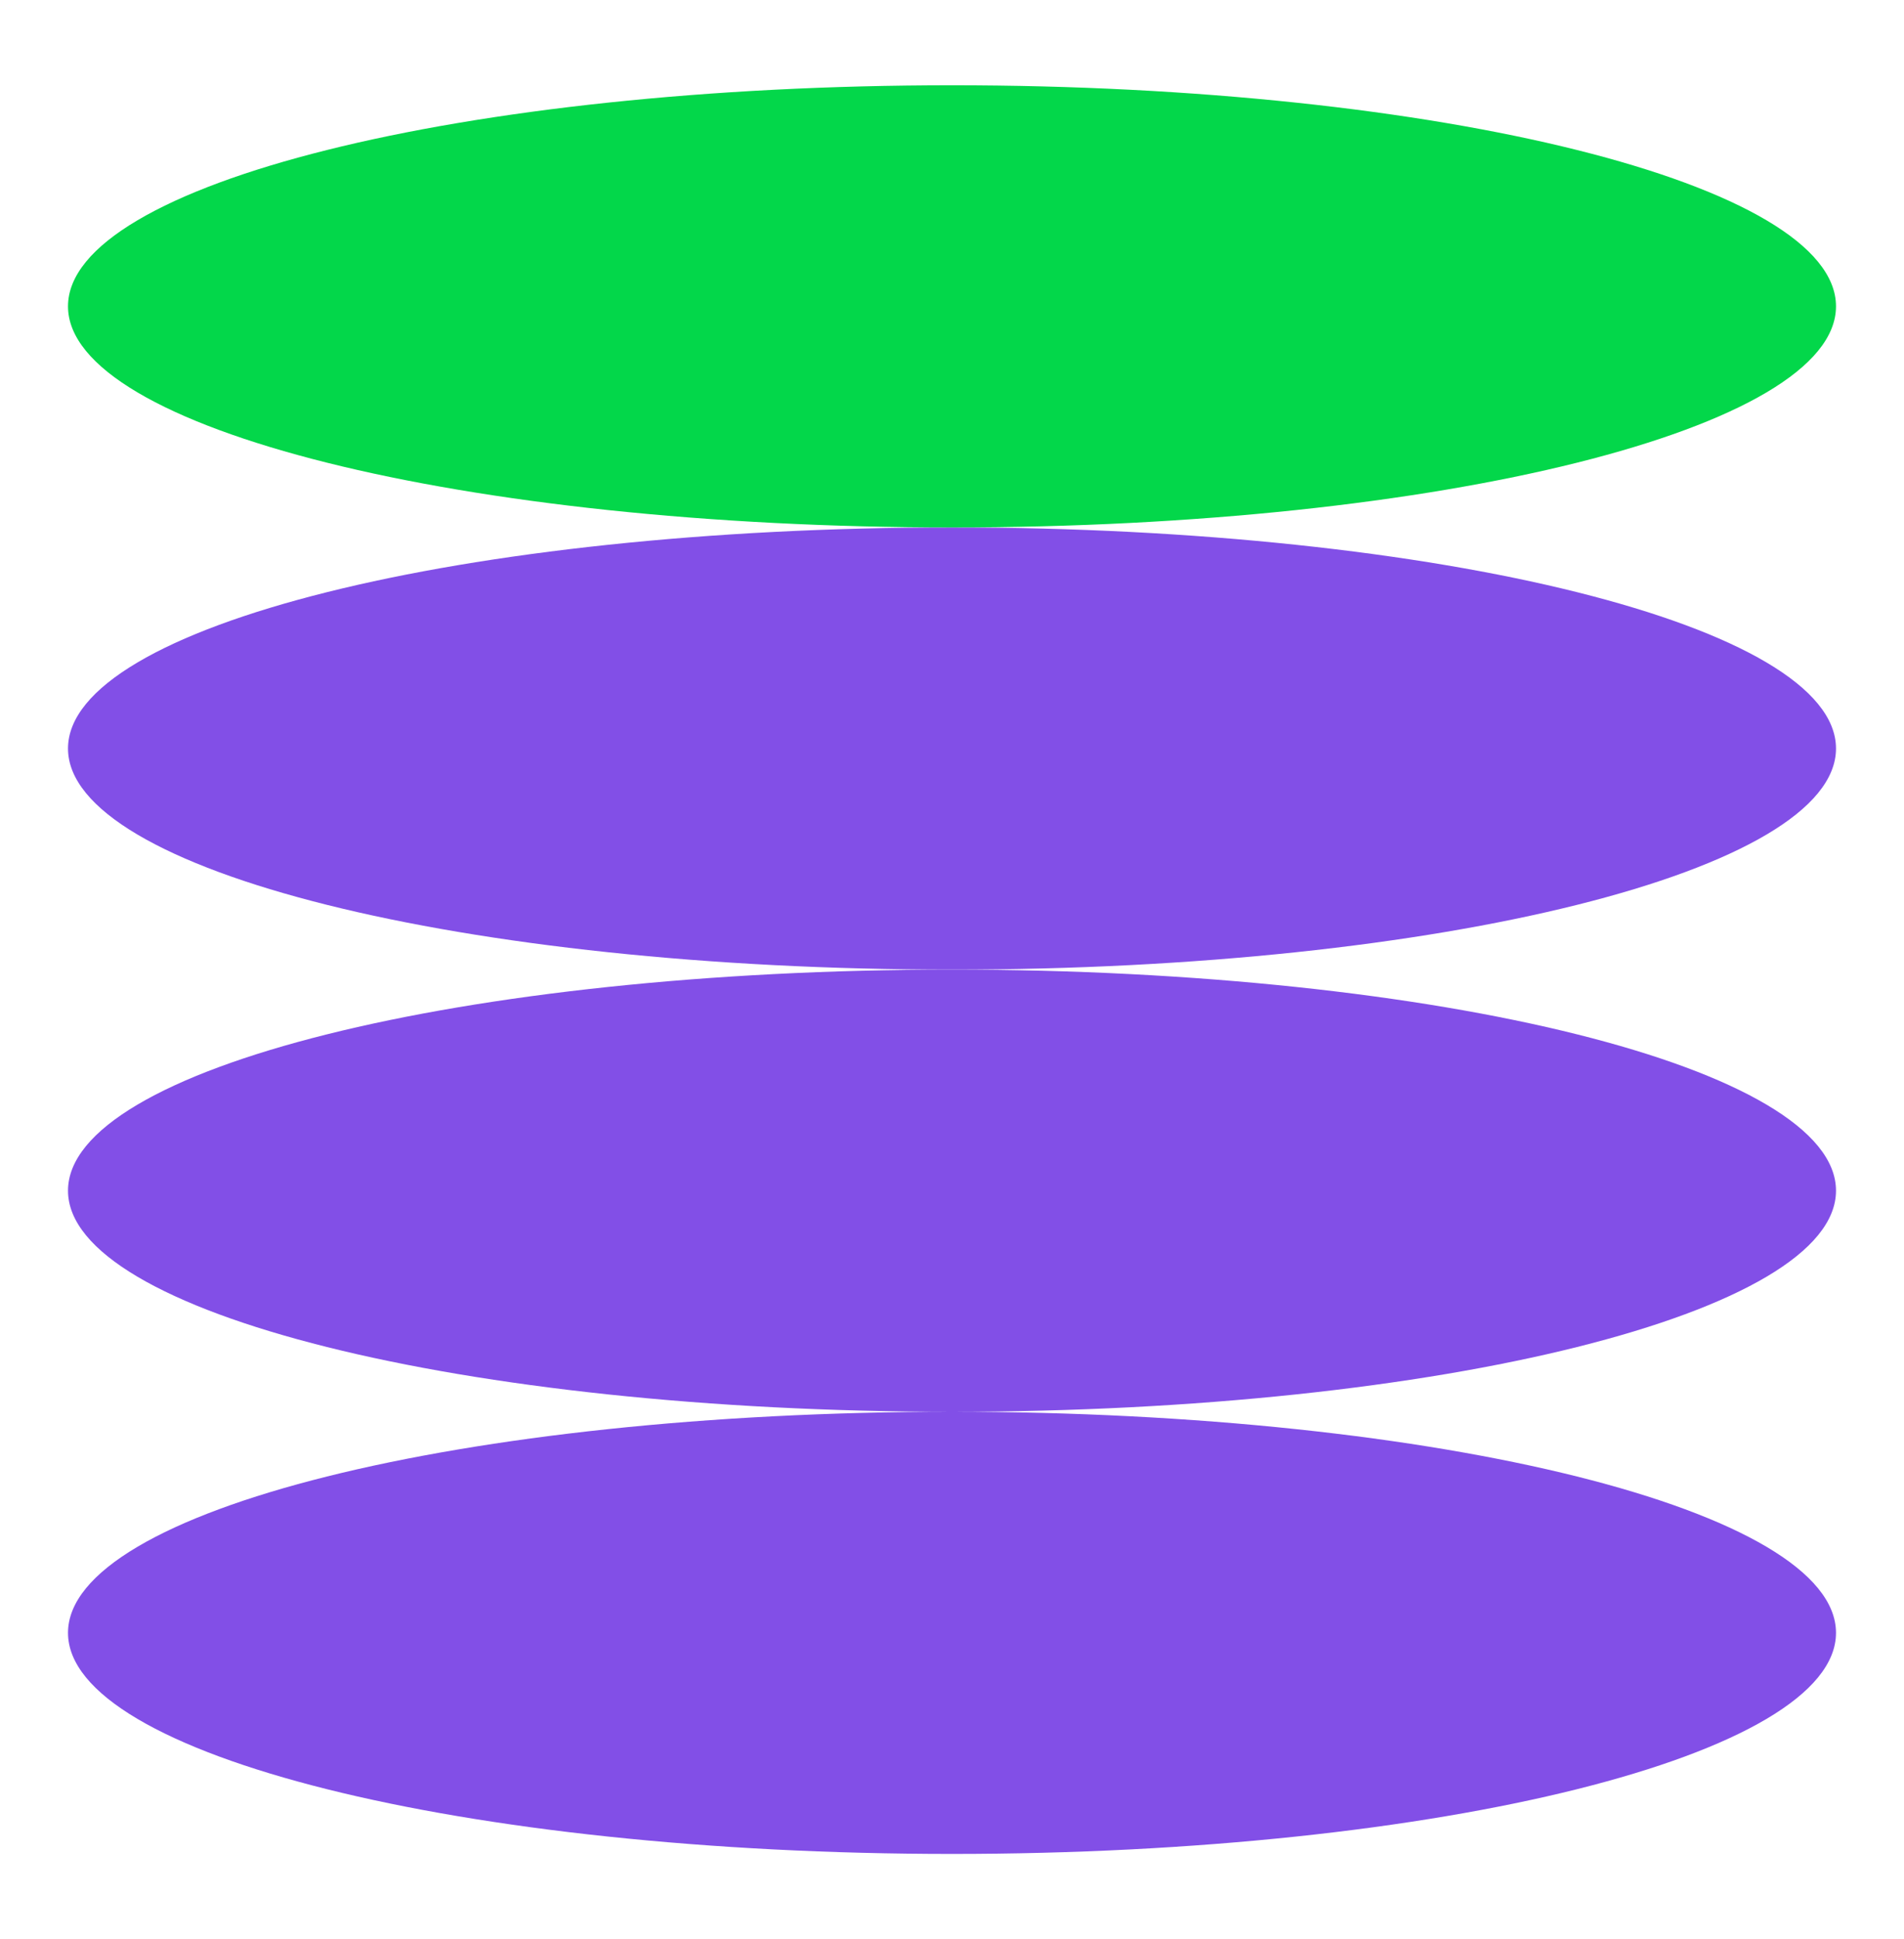
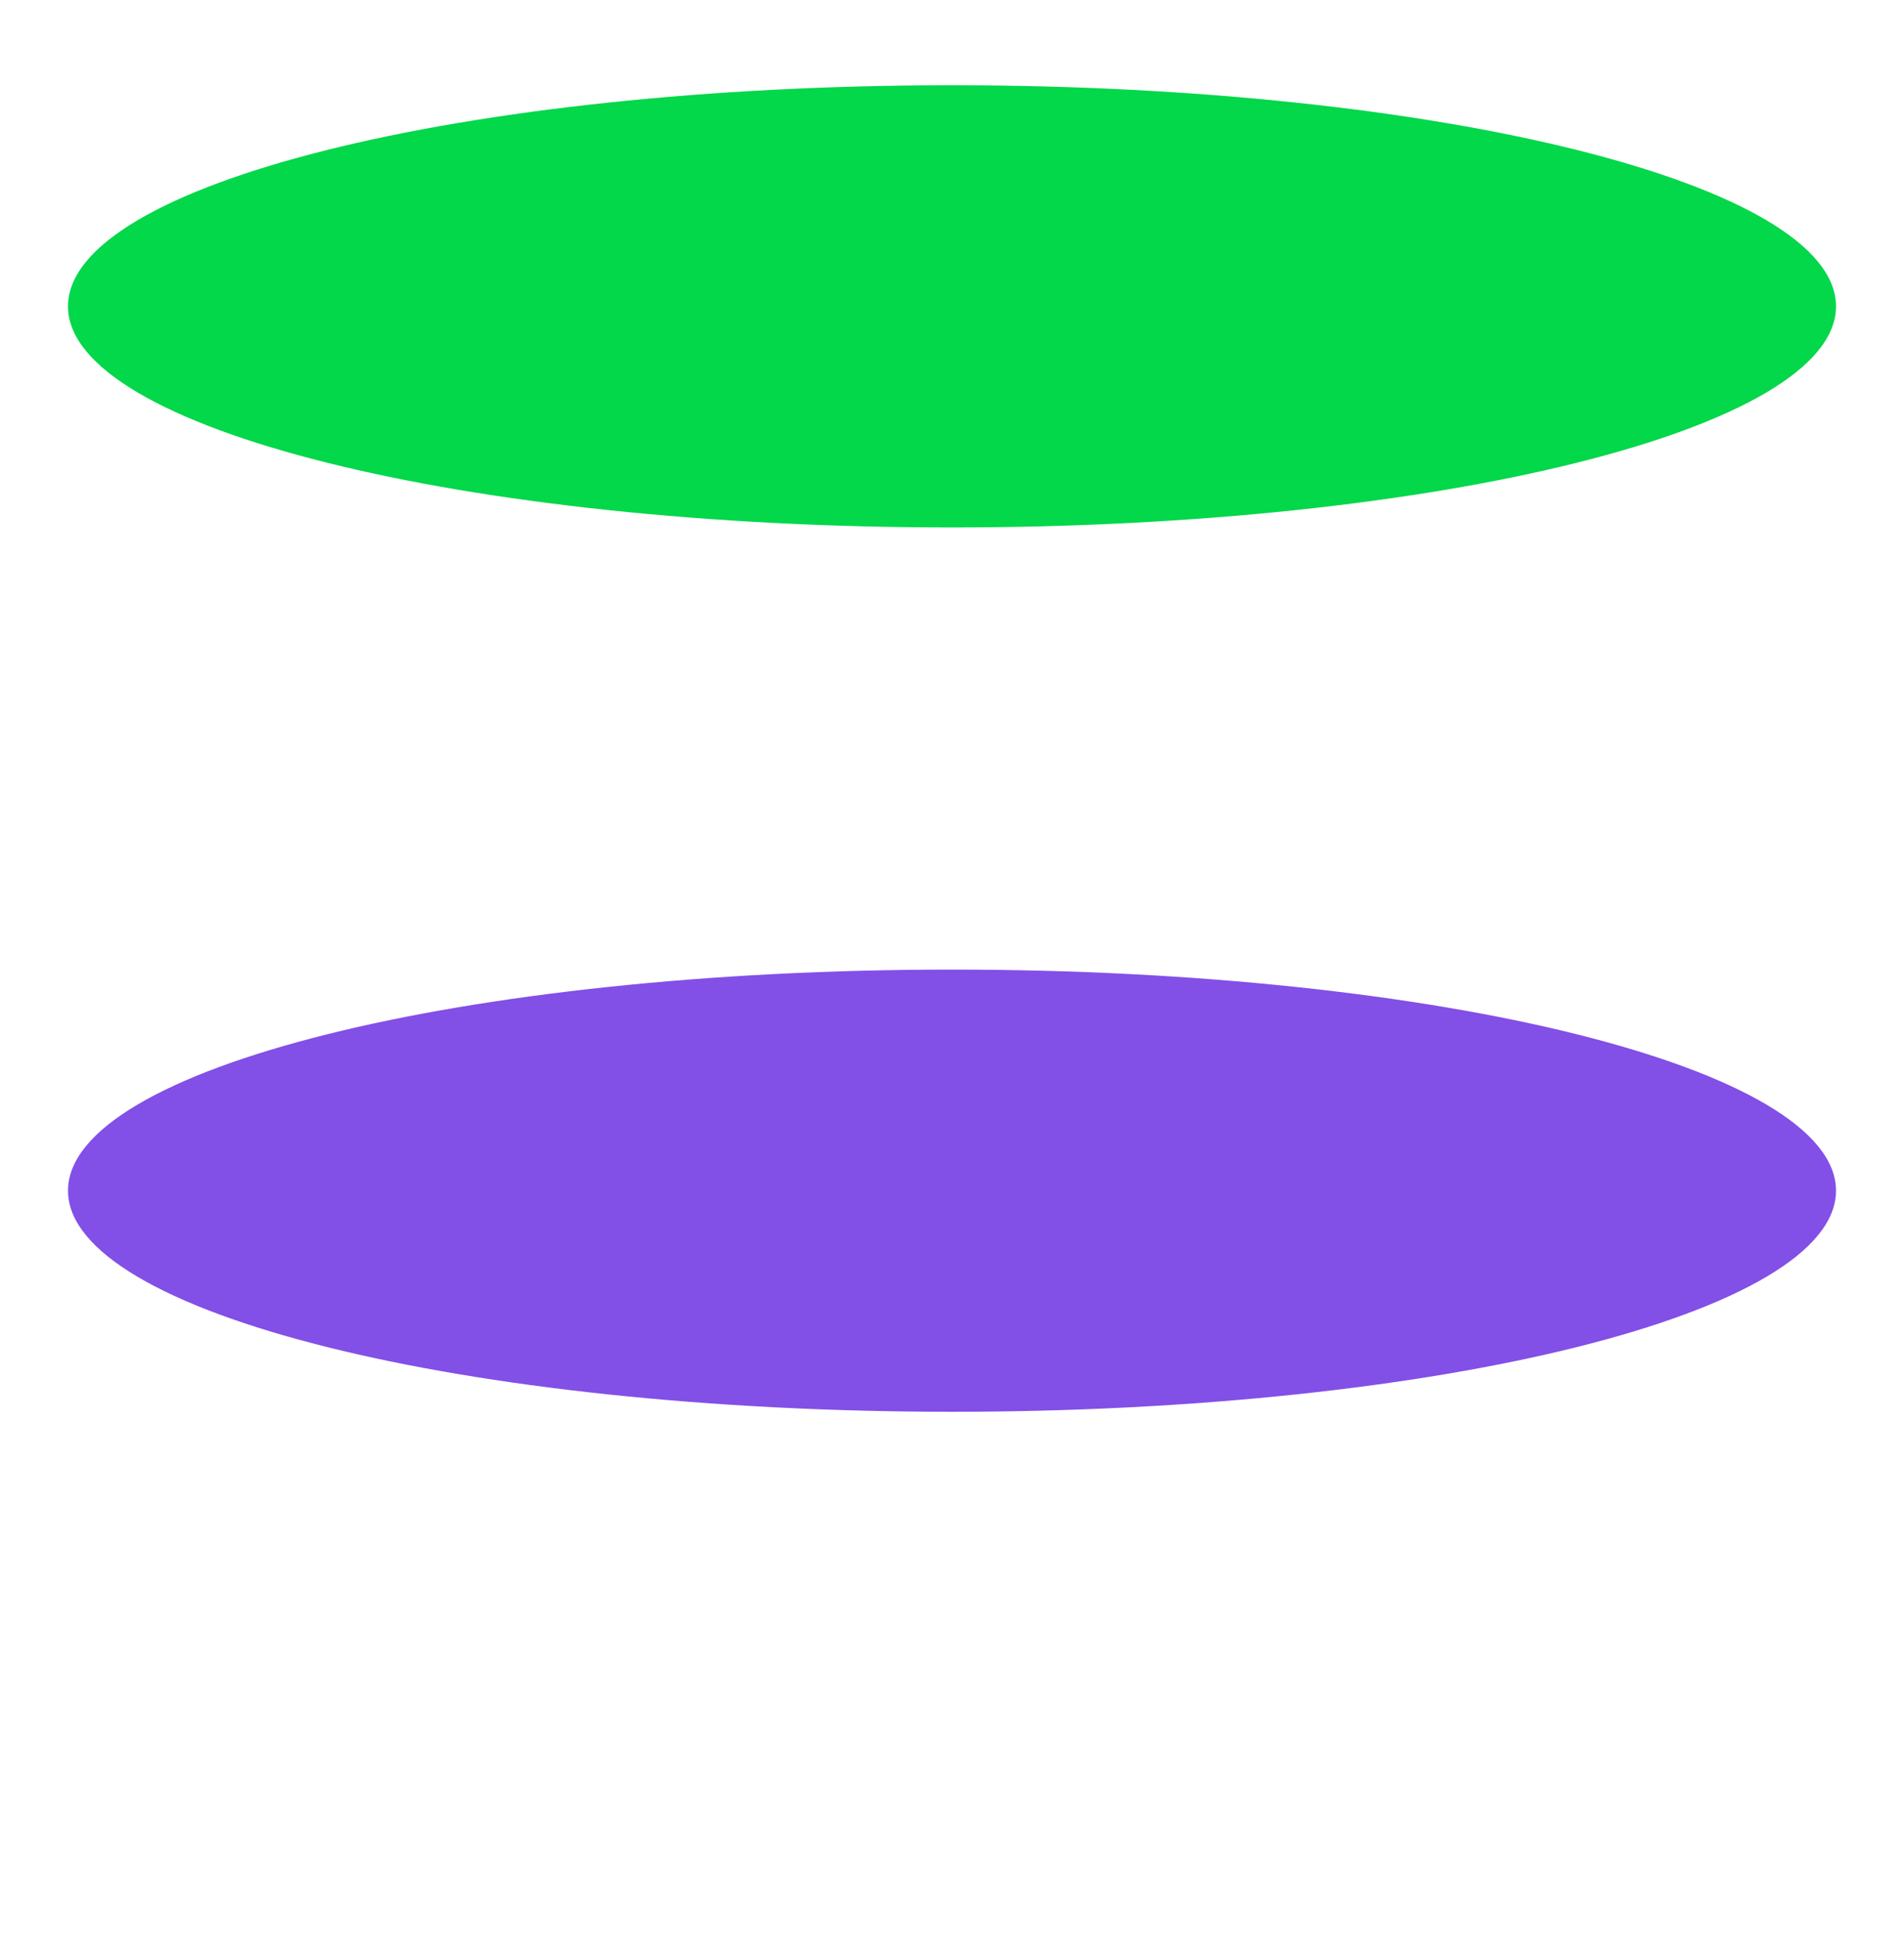
<svg xmlns="http://www.w3.org/2000/svg" width="56" height="57" viewBox="0 0 56 57" fill="none">
-   <path d="M28 54.507C42.359 54.507 54 51.597 54 48.007C54 44.417 42.359 41.507 28 41.507C13.641 41.507 2 44.417 2 48.007C2 51.597 13.641 54.507 28 54.507Z" fill="#824FE7" />
  <path d="M28 41.507C42.359 41.507 54 38.597 54 35.007C54 31.417 42.359 28.507 28 28.507C13.641 28.507 2 31.417 2 35.007C2 38.597 13.641 41.507 28 41.507Z" fill="#824FE7" />
-   <path d="M28 28.507C42.359 28.507 54 25.597 54 22.007C54 18.417 42.359 15.507 28 15.507C13.641 15.507 2 18.417 2 22.007C2 25.597 13.641 28.507 28 28.507Z" fill="#824FE7" />
  <path d="M28 15.507C42.359 15.507 54 12.597 54 9.007C54 5.417 42.359 2.507 28 2.507C13.641 2.507 2 5.417 2 9.007C2 12.597 13.641 15.507 28 15.507Z" fill="#03D74A" />
</svg>